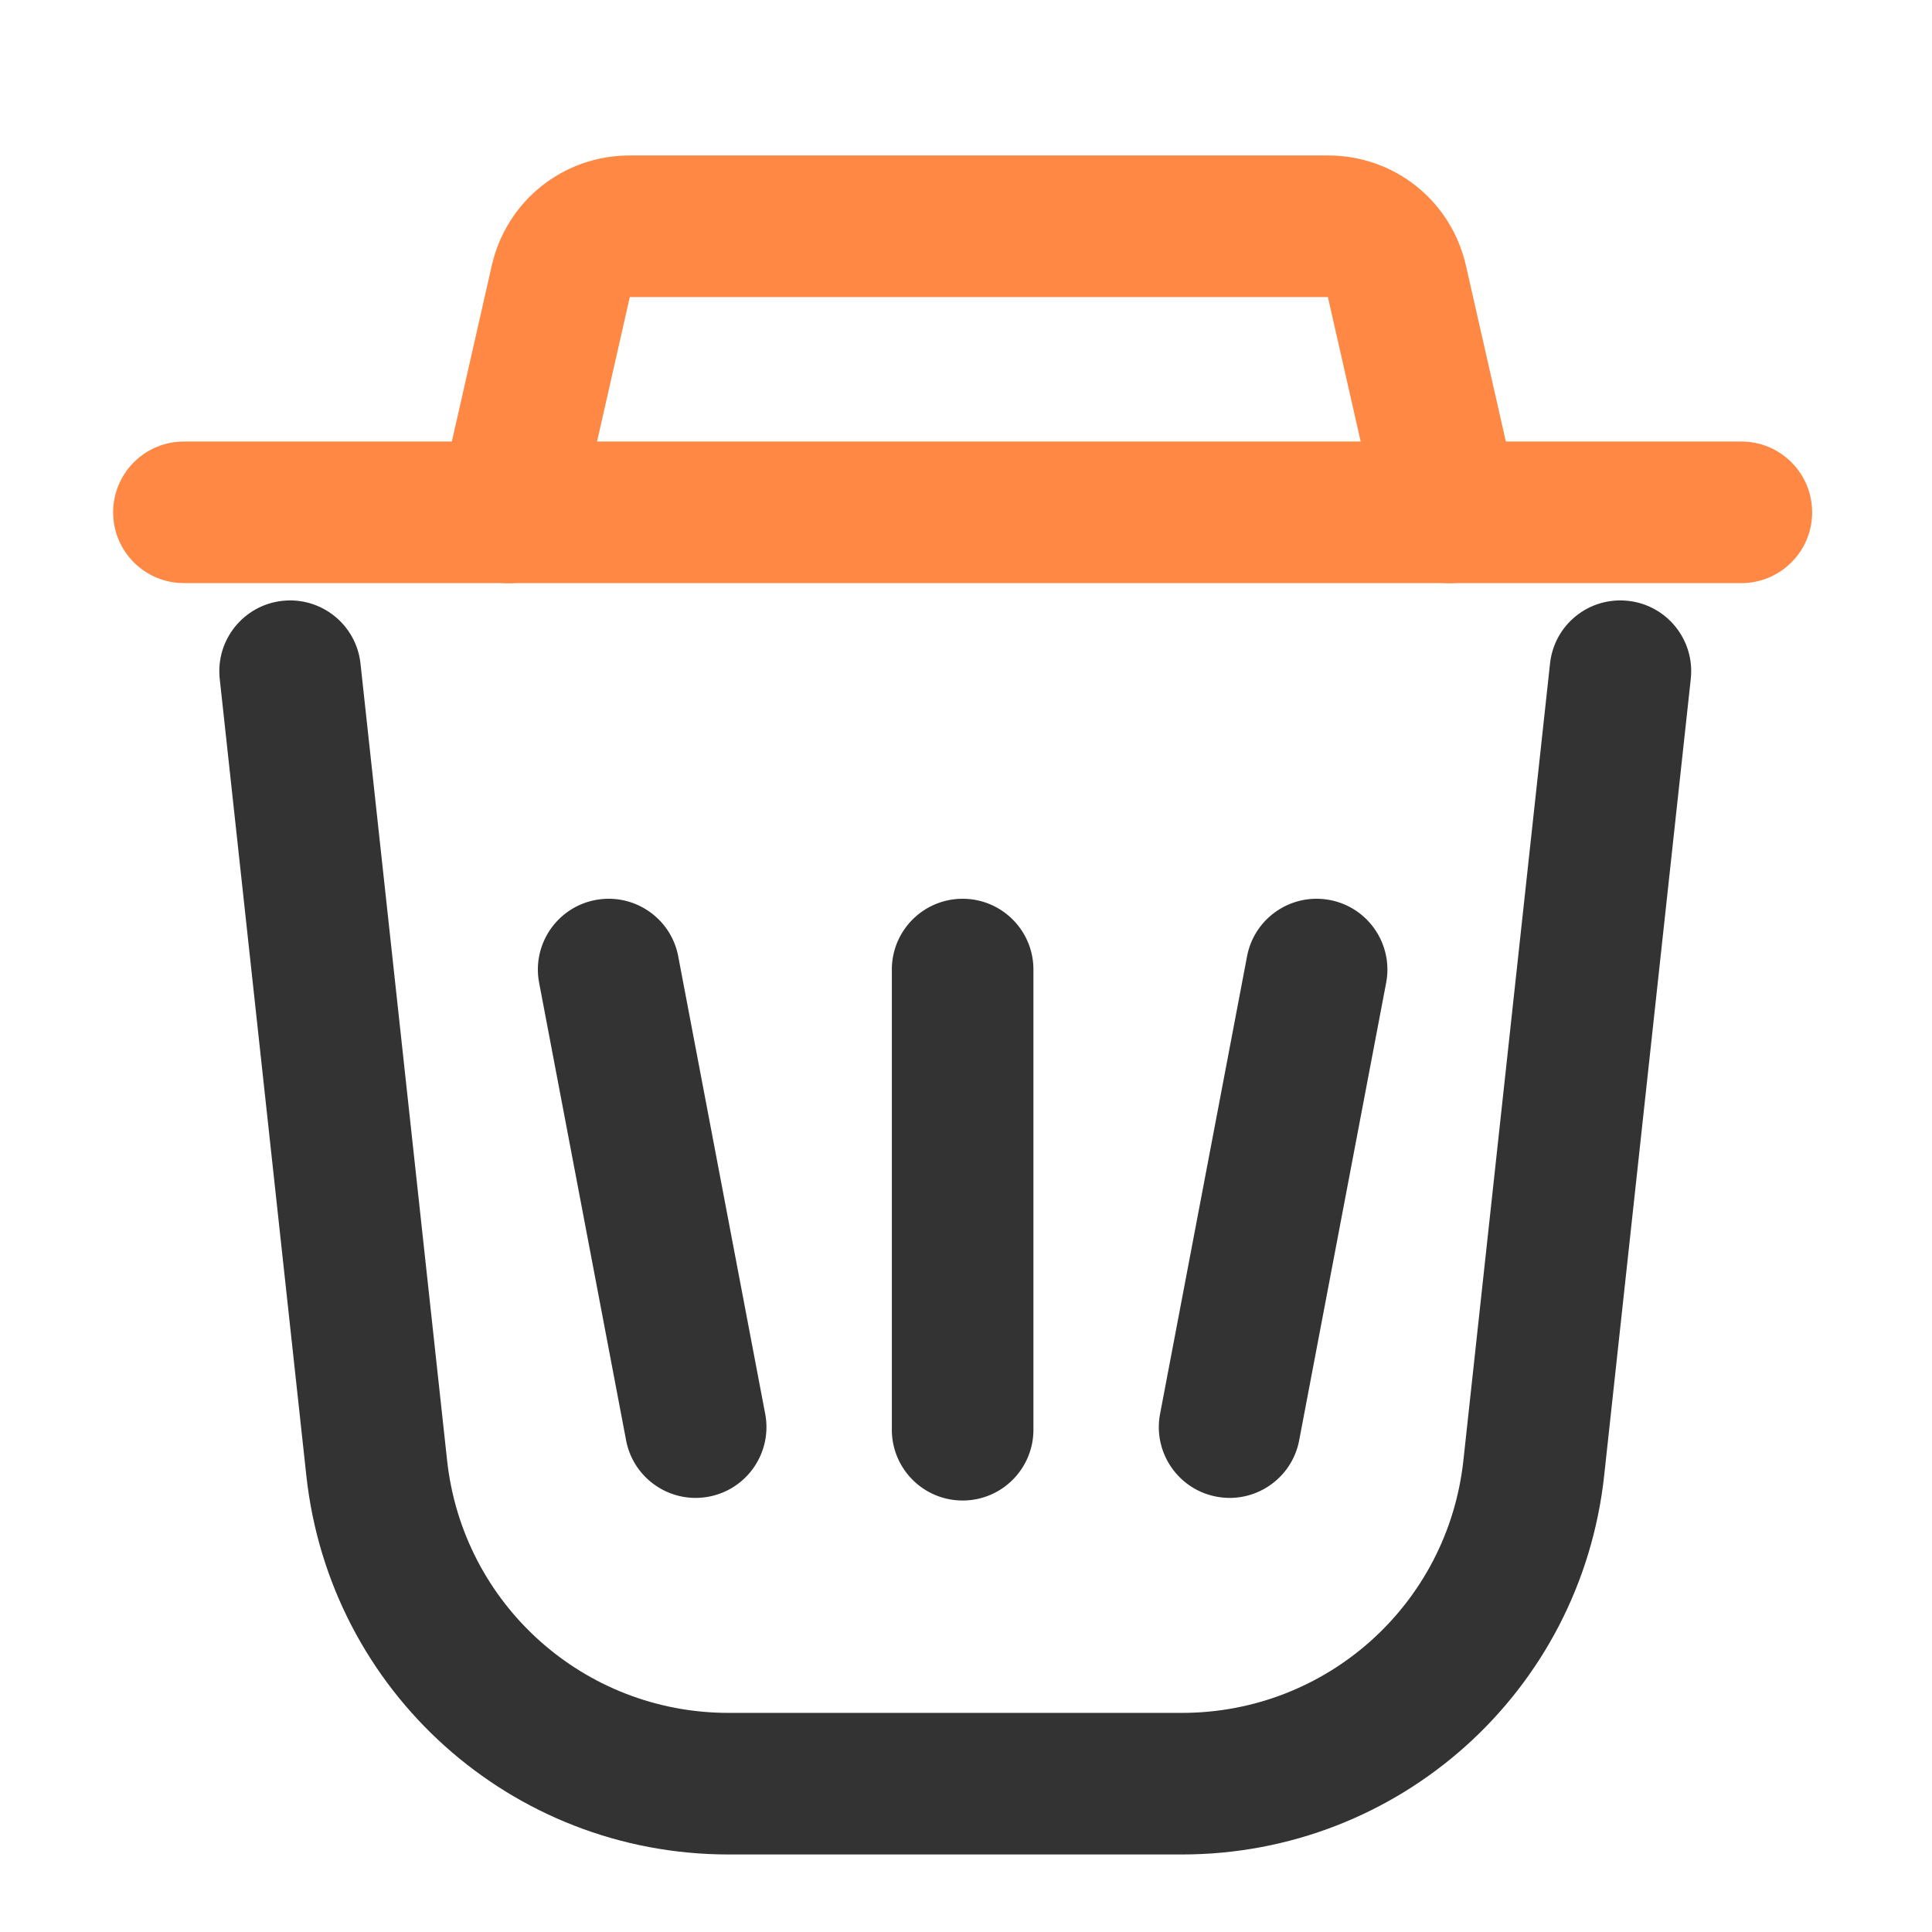
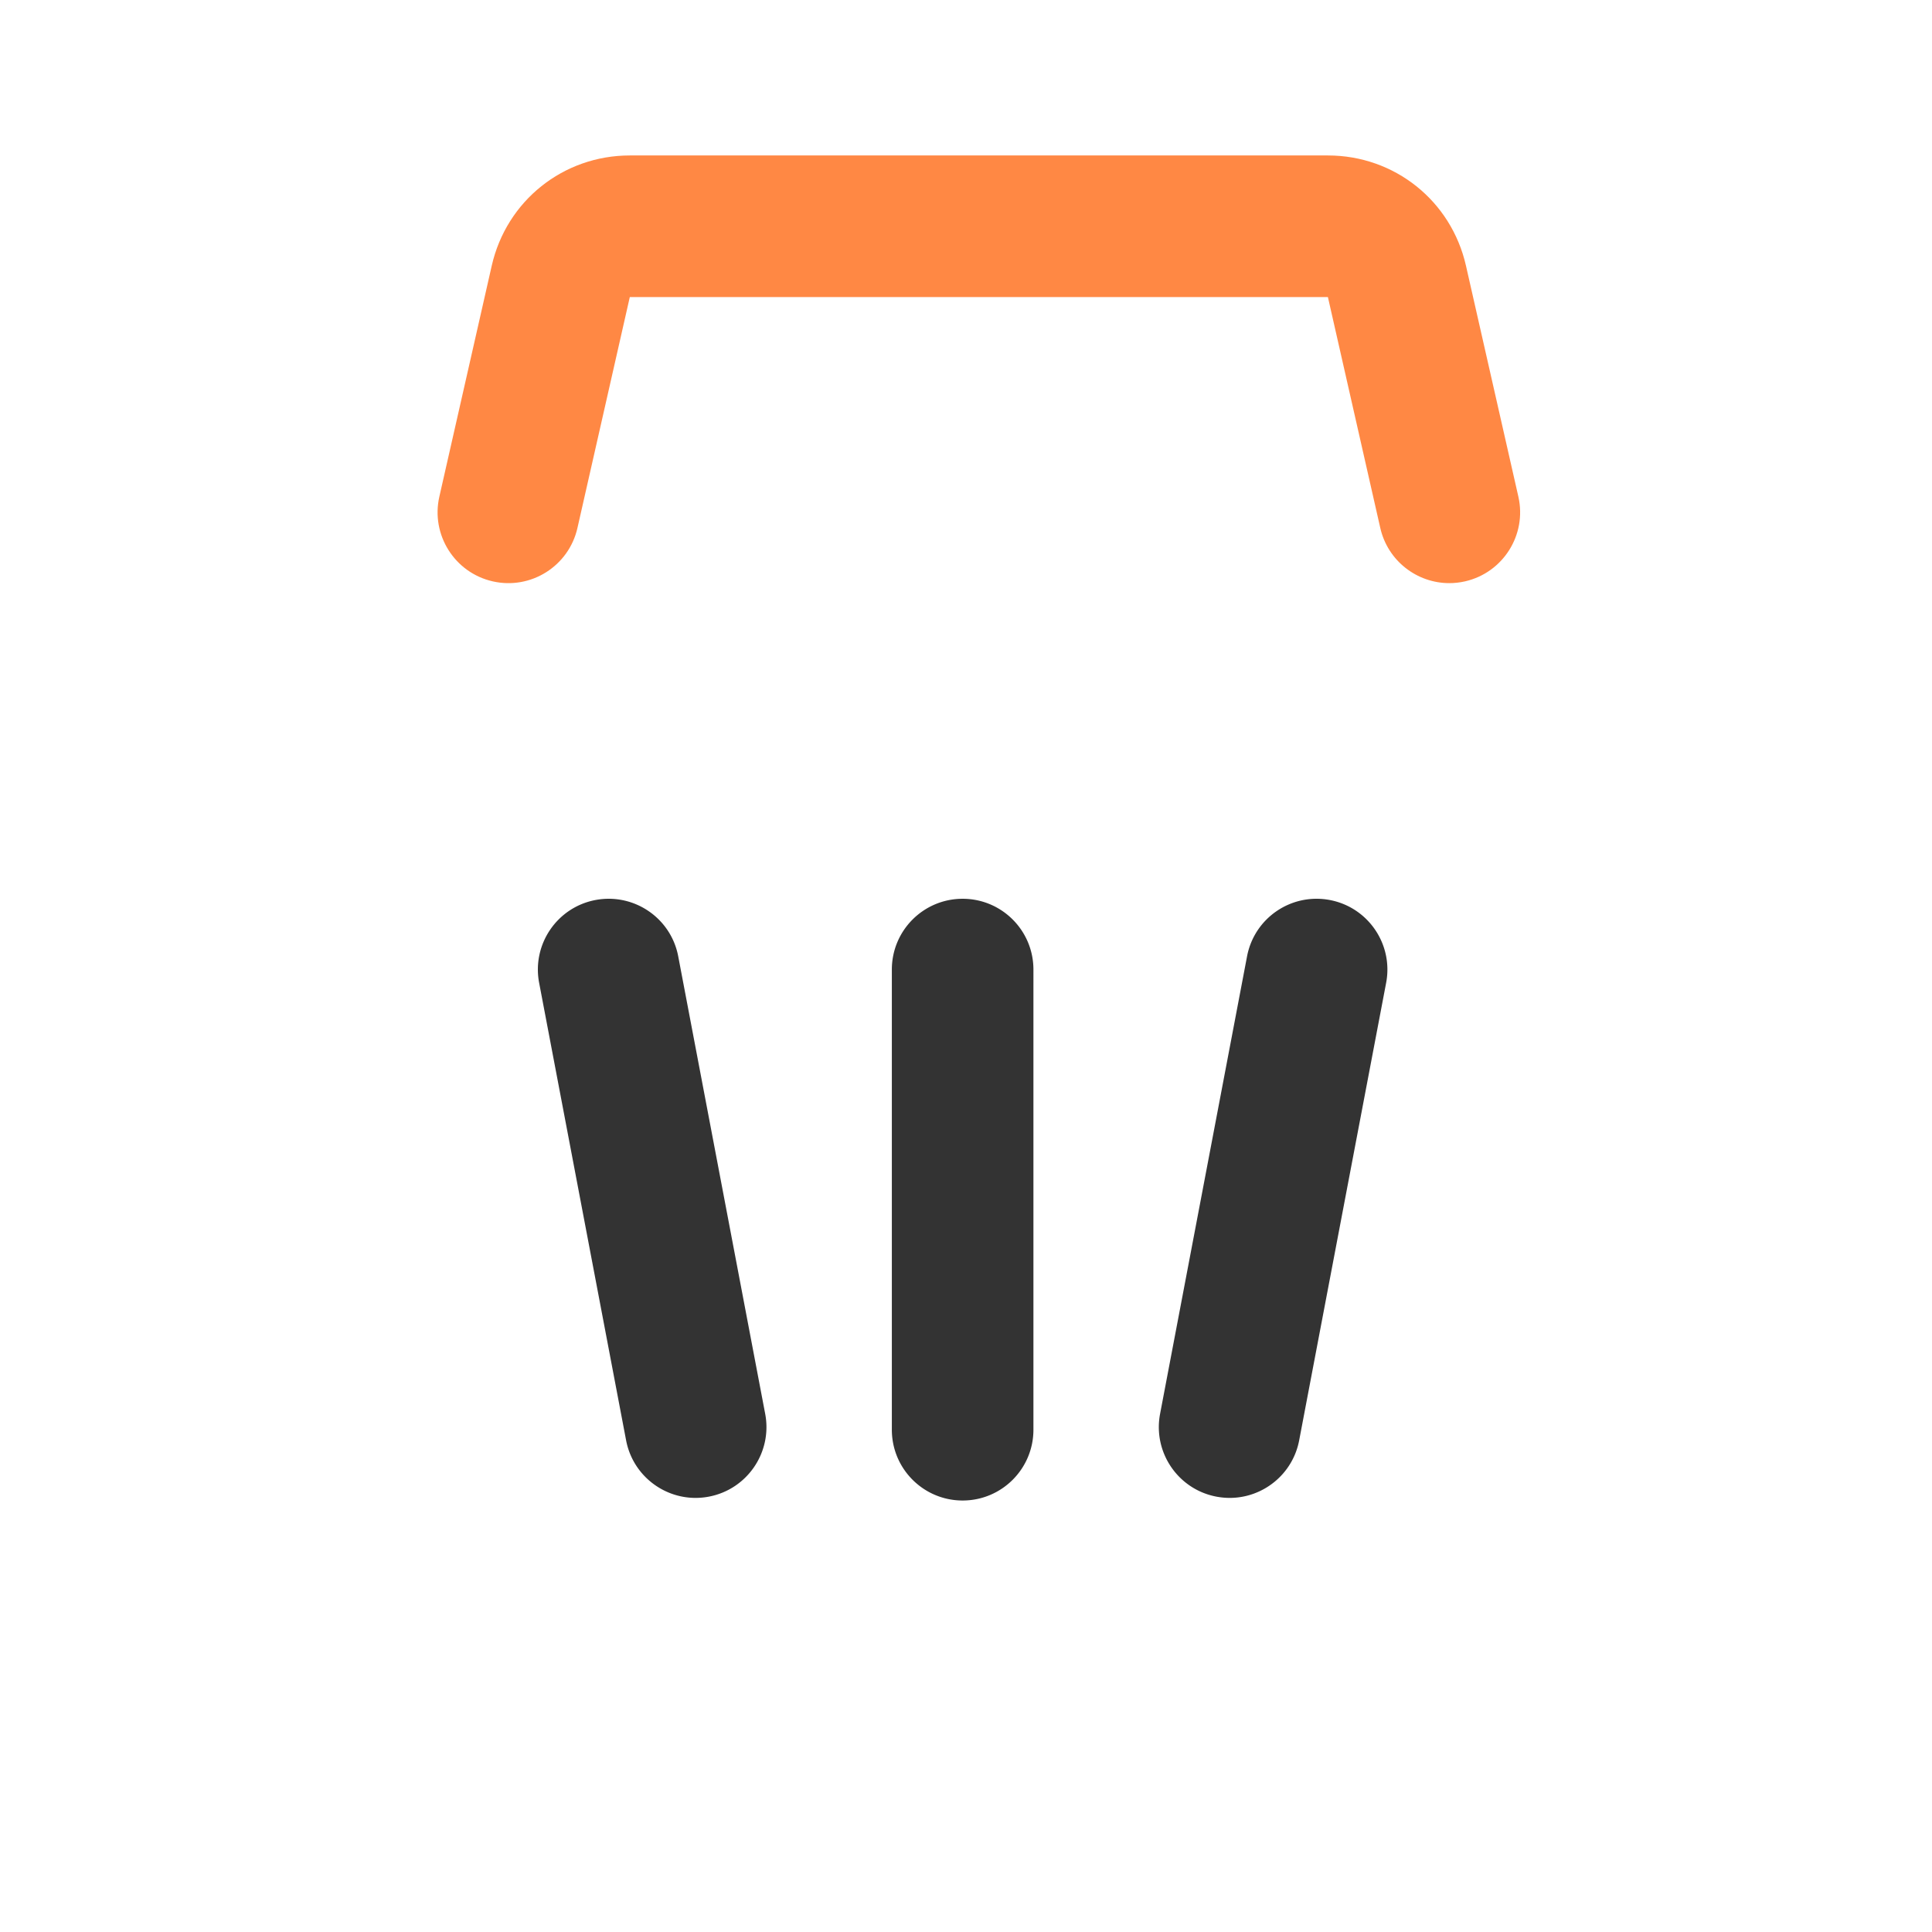
<svg xmlns="http://www.w3.org/2000/svg" t="1709995895645" class="icon" viewBox="0 0 1024 1024" version="1.1" p-id="1217" width="32" height="32">
-   <path d="M626.437 982.909H386.175c-115.129 0-211.351-86.319-223.809-200.789l-45.903-422.308c-2.235-20.602 12.641-39.124 33.243-41.36 20.62-2.217 39.115 12.642 41.36 33.243l45.903 422.308c8.309 76.316 72.45 133.862 149.206 133.862h240.261c76.774 0 140.916-57.546 149.197-133.853l45.912-422.317c2.226-20.602 20.593-35.469 41.36-33.243 20.602 2.235 35.488 20.758 33.243 41.36L850.237 782.12c-12.422 114.46-108.644 200.789-223.8 200.789z" fill="#333333" p-id="1218" />
  <path d="M510.217 795.302c-20.721 0-37.521-16.8-37.521-37.521v-243.89c0-20.721 16.8-37.521 37.521-37.521s37.521 16.8 37.521 37.521V757.78c0.001 20.722-16.8 37.522-37.521 37.522zM651.774 793.919c-2.327 0-4.681-0.22-7.054-0.669-20.355-3.866-33.72-23.515-29.854-43.87l46.096-242.497c3.866-20.355 23.46-33.711 43.87-29.854 20.355 3.866 33.72 23.515 29.854 43.87L688.59 763.396c-3.416 17.991-19.154 30.523-36.816 30.523zM368.66 793.919c-17.661 0-33.399-12.532-36.816-30.523l-46.096-242.497c-3.866-20.355 9.499-40.004 29.854-43.87 20.382-3.838 40.013 9.499 43.87 29.854l46.096 242.497c3.866 20.355-9.499 40.004-29.854 43.87a37.887 37.887 0 0 1-7.054 0.669z" fill="#333333" p-id="1219" />
-   <path d="M922.953 309.063H97.482c-20.721 0-37.521-16.8-37.521-37.521s16.8-37.521 37.521-37.521h825.47c20.721 0 37.521 16.8 37.521 37.521s-16.799 37.521-37.52 37.521z" fill="#FF8844" p-id="1220" />
  <path d="M768.14 309.072c-17.13 0-32.602-11.817-36.56-29.231l-27.766-122.393-370.001-0.009-27.756 122.403c-4.589 20.208-24.651 32.886-44.896 28.297-20.208-4.589-32.877-24.688-28.297-44.896l27.765-122.393c7.823-34.425 37.915-58.453 73.183-58.453h370.011c35.305 0 65.397 24.046 73.183 58.481l27.765 122.366c4.58 20.208-8.089 40.306-28.297 44.896-2.792 0.63-5.586 0.932-8.334 0.932z" fill="#FF8844" p-id="1221" />
</svg>